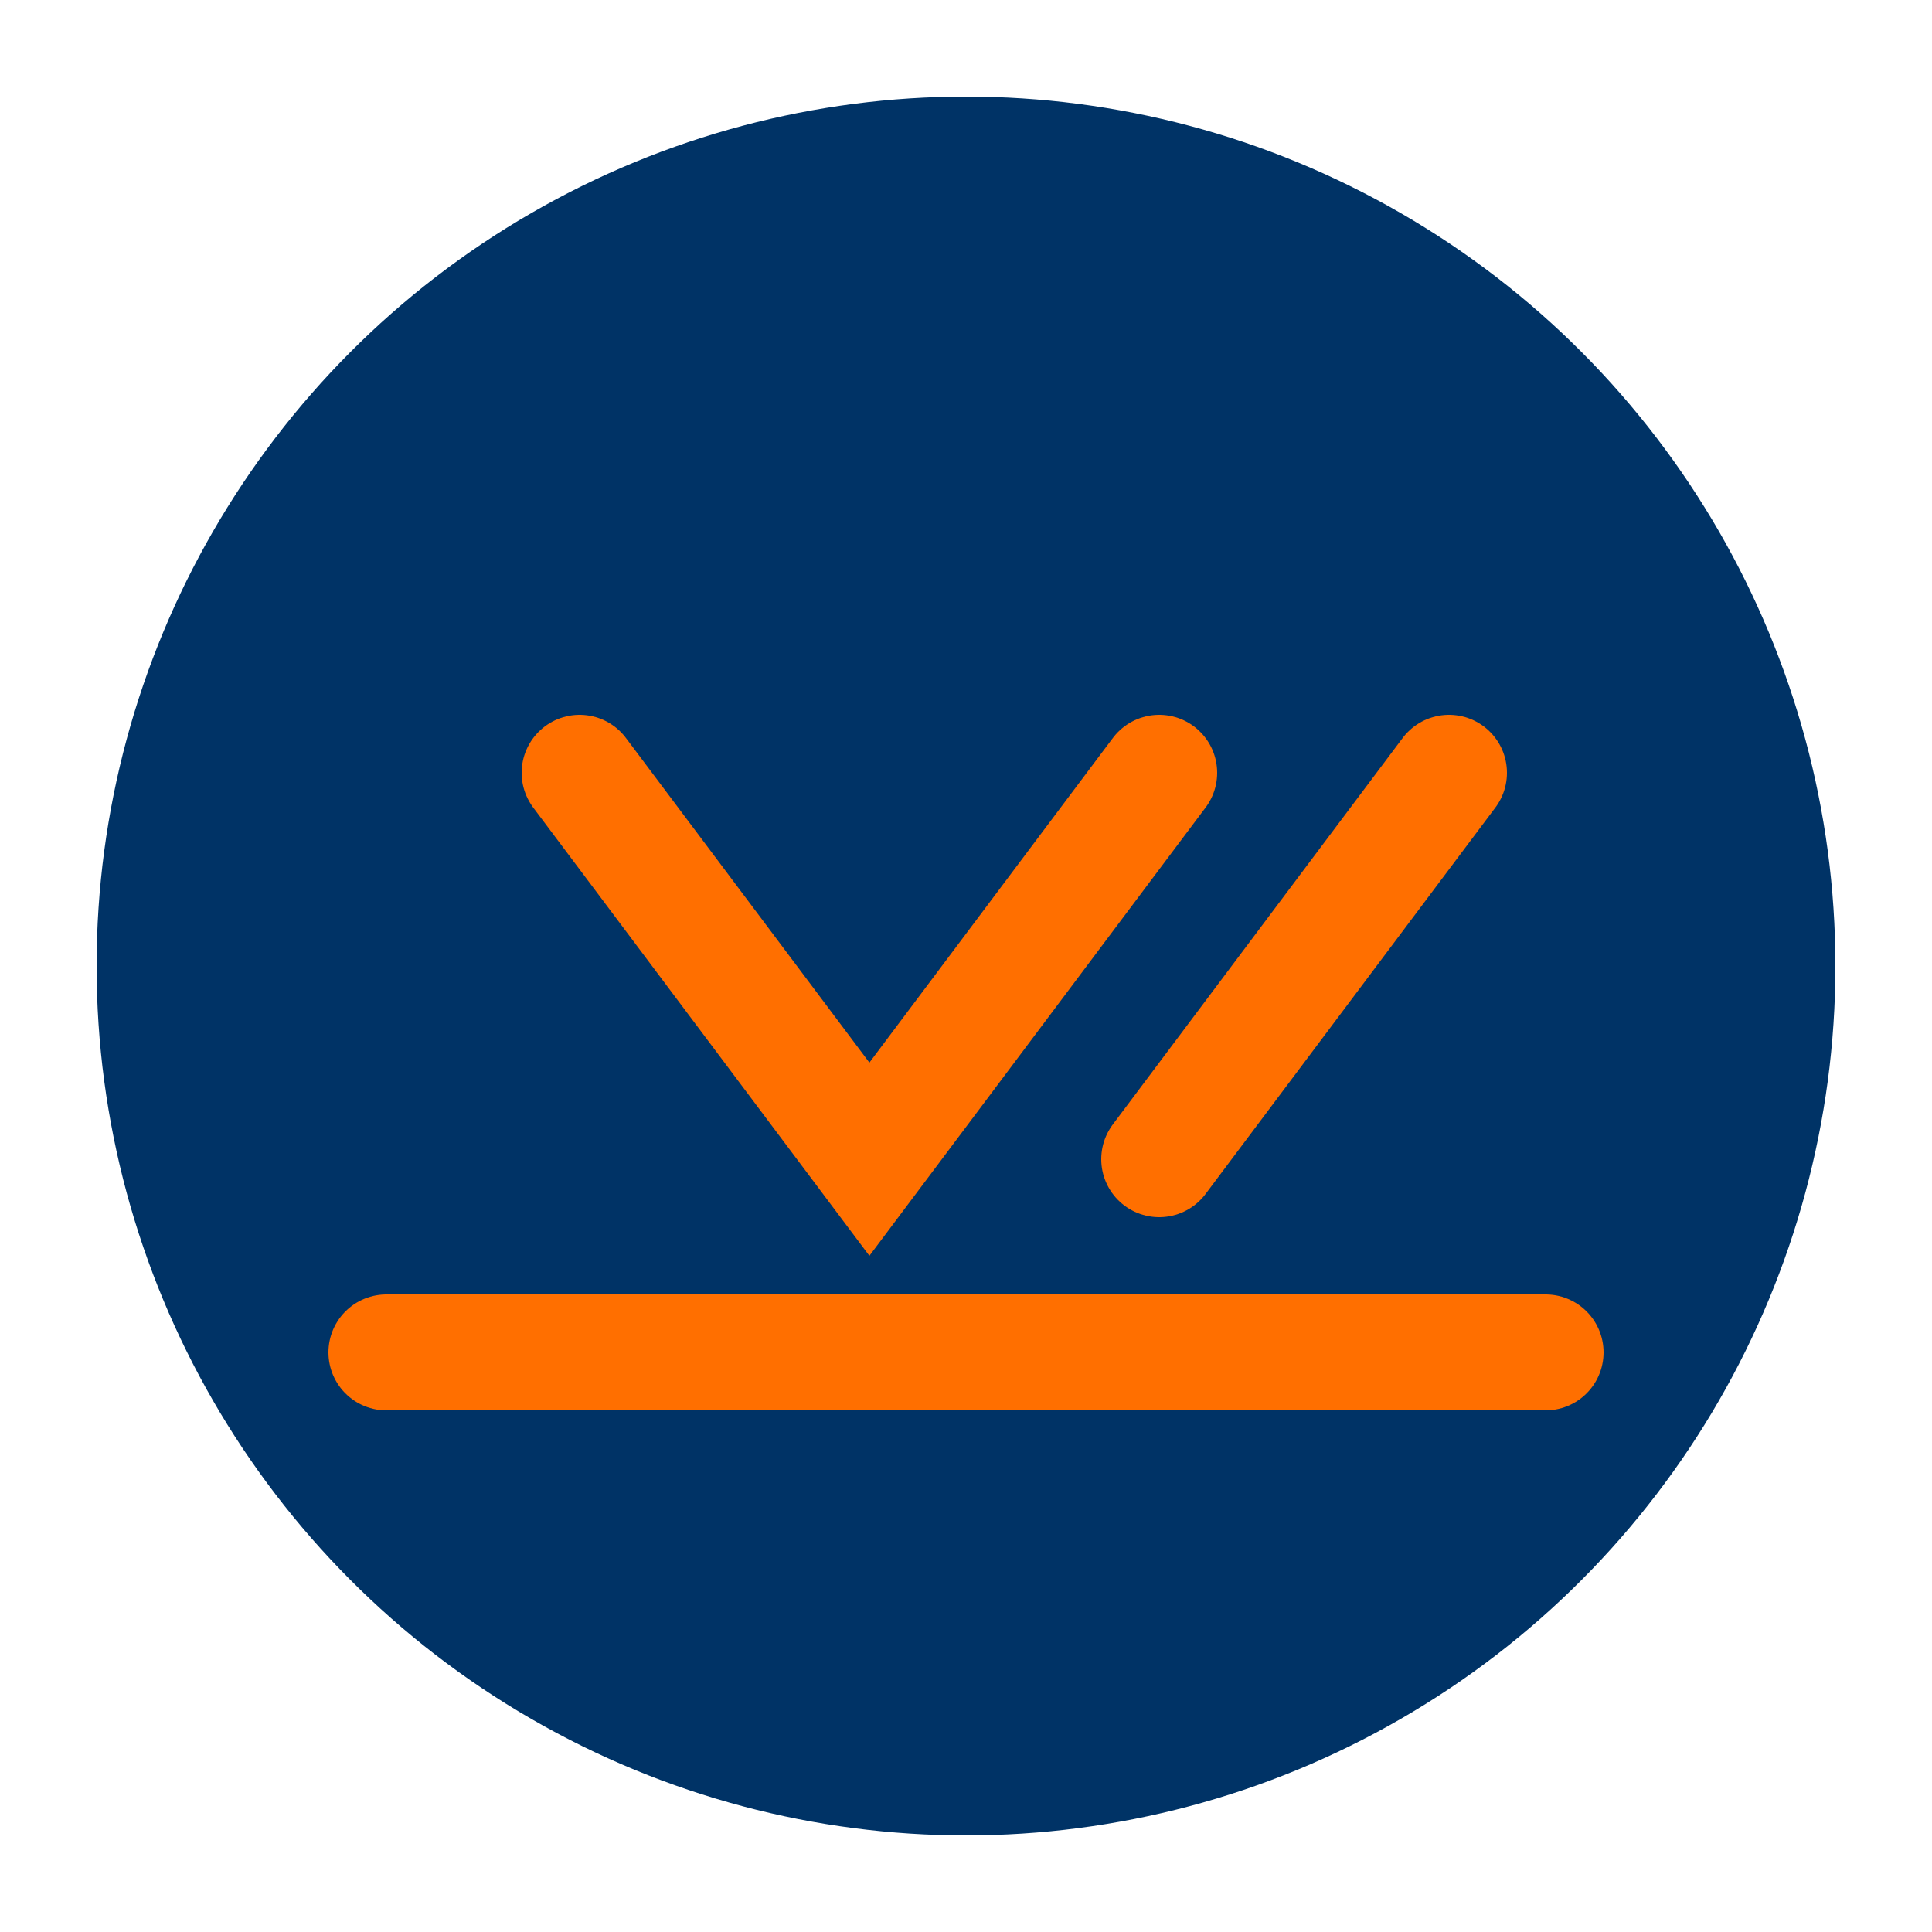
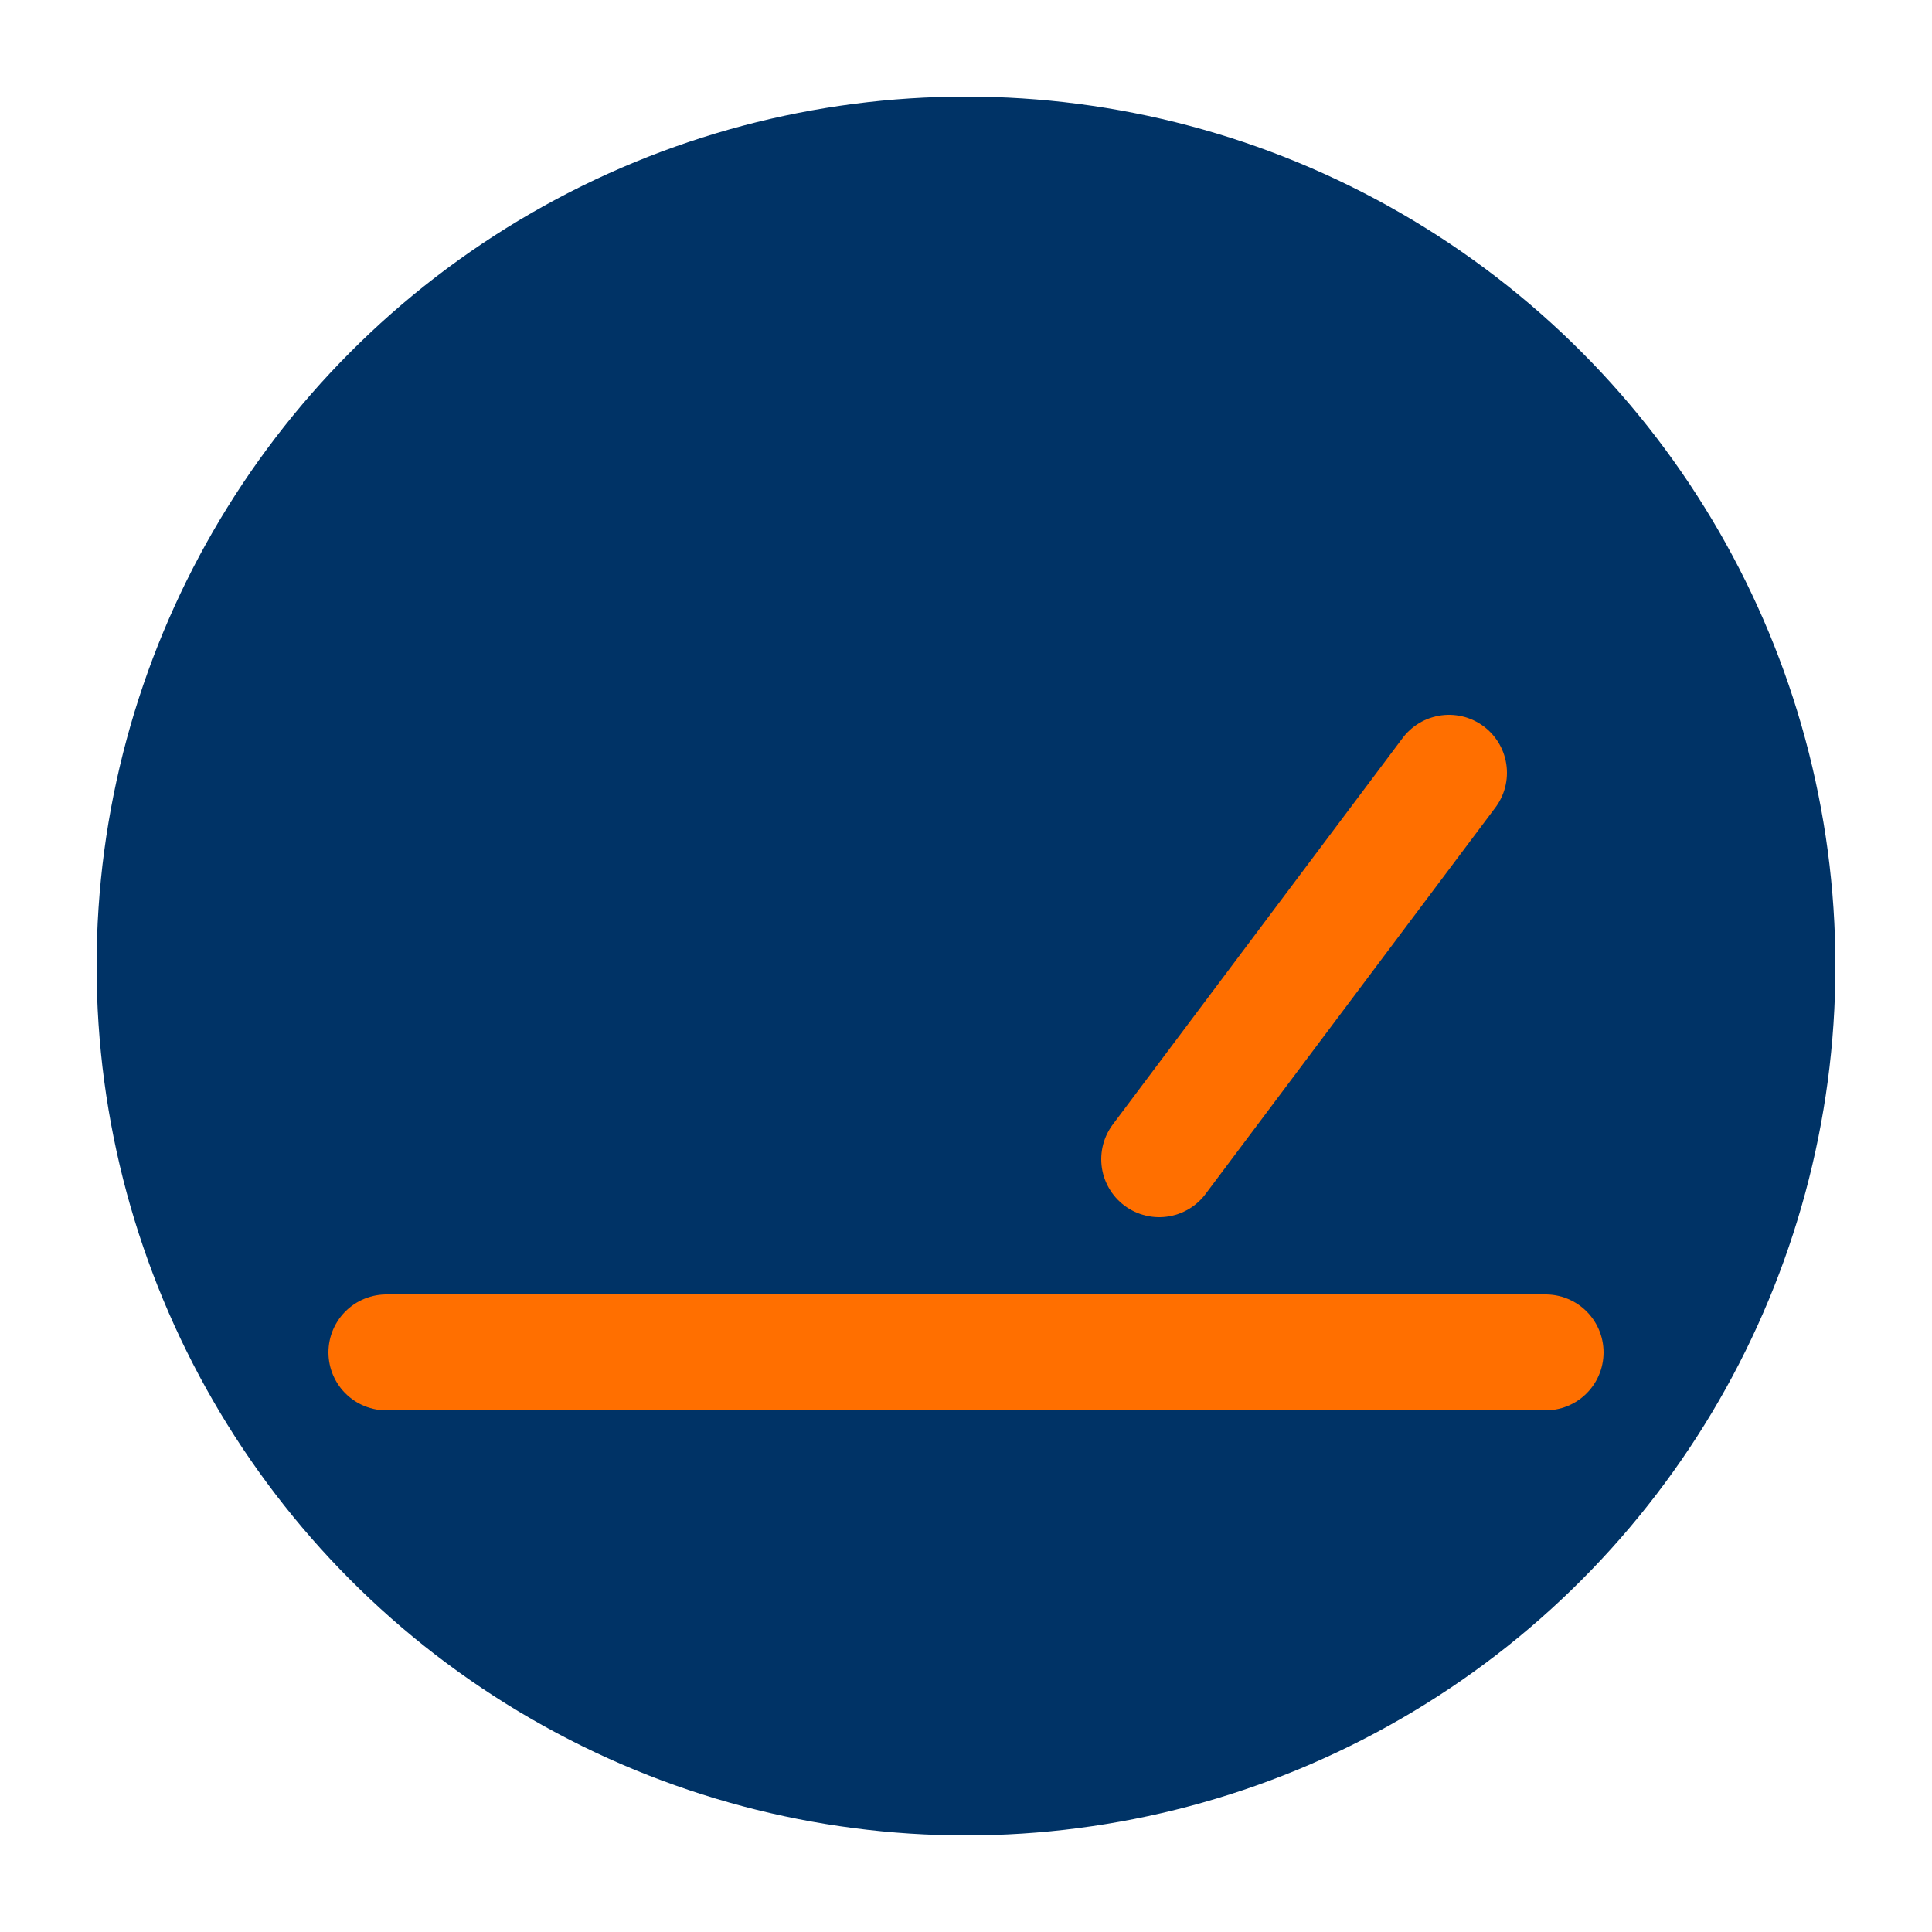
<svg xmlns="http://www.w3.org/2000/svg" width="100" height="100" viewBox="0 0 100 100" fill="none">
  <circle cx="50" cy="50" r="45" fill="#003366" />
-   <path d="M30 40L45 60L60 40" stroke="#FF6F00" stroke-width="6" stroke-linecap="round" />
  <path d="M60 60L75 40" stroke="#FF6F00" stroke-width="6" stroke-linecap="round" />
  <path d="M20 70H80" stroke="#FF6F00" stroke-width="6" stroke-linecap="round" />
</svg>